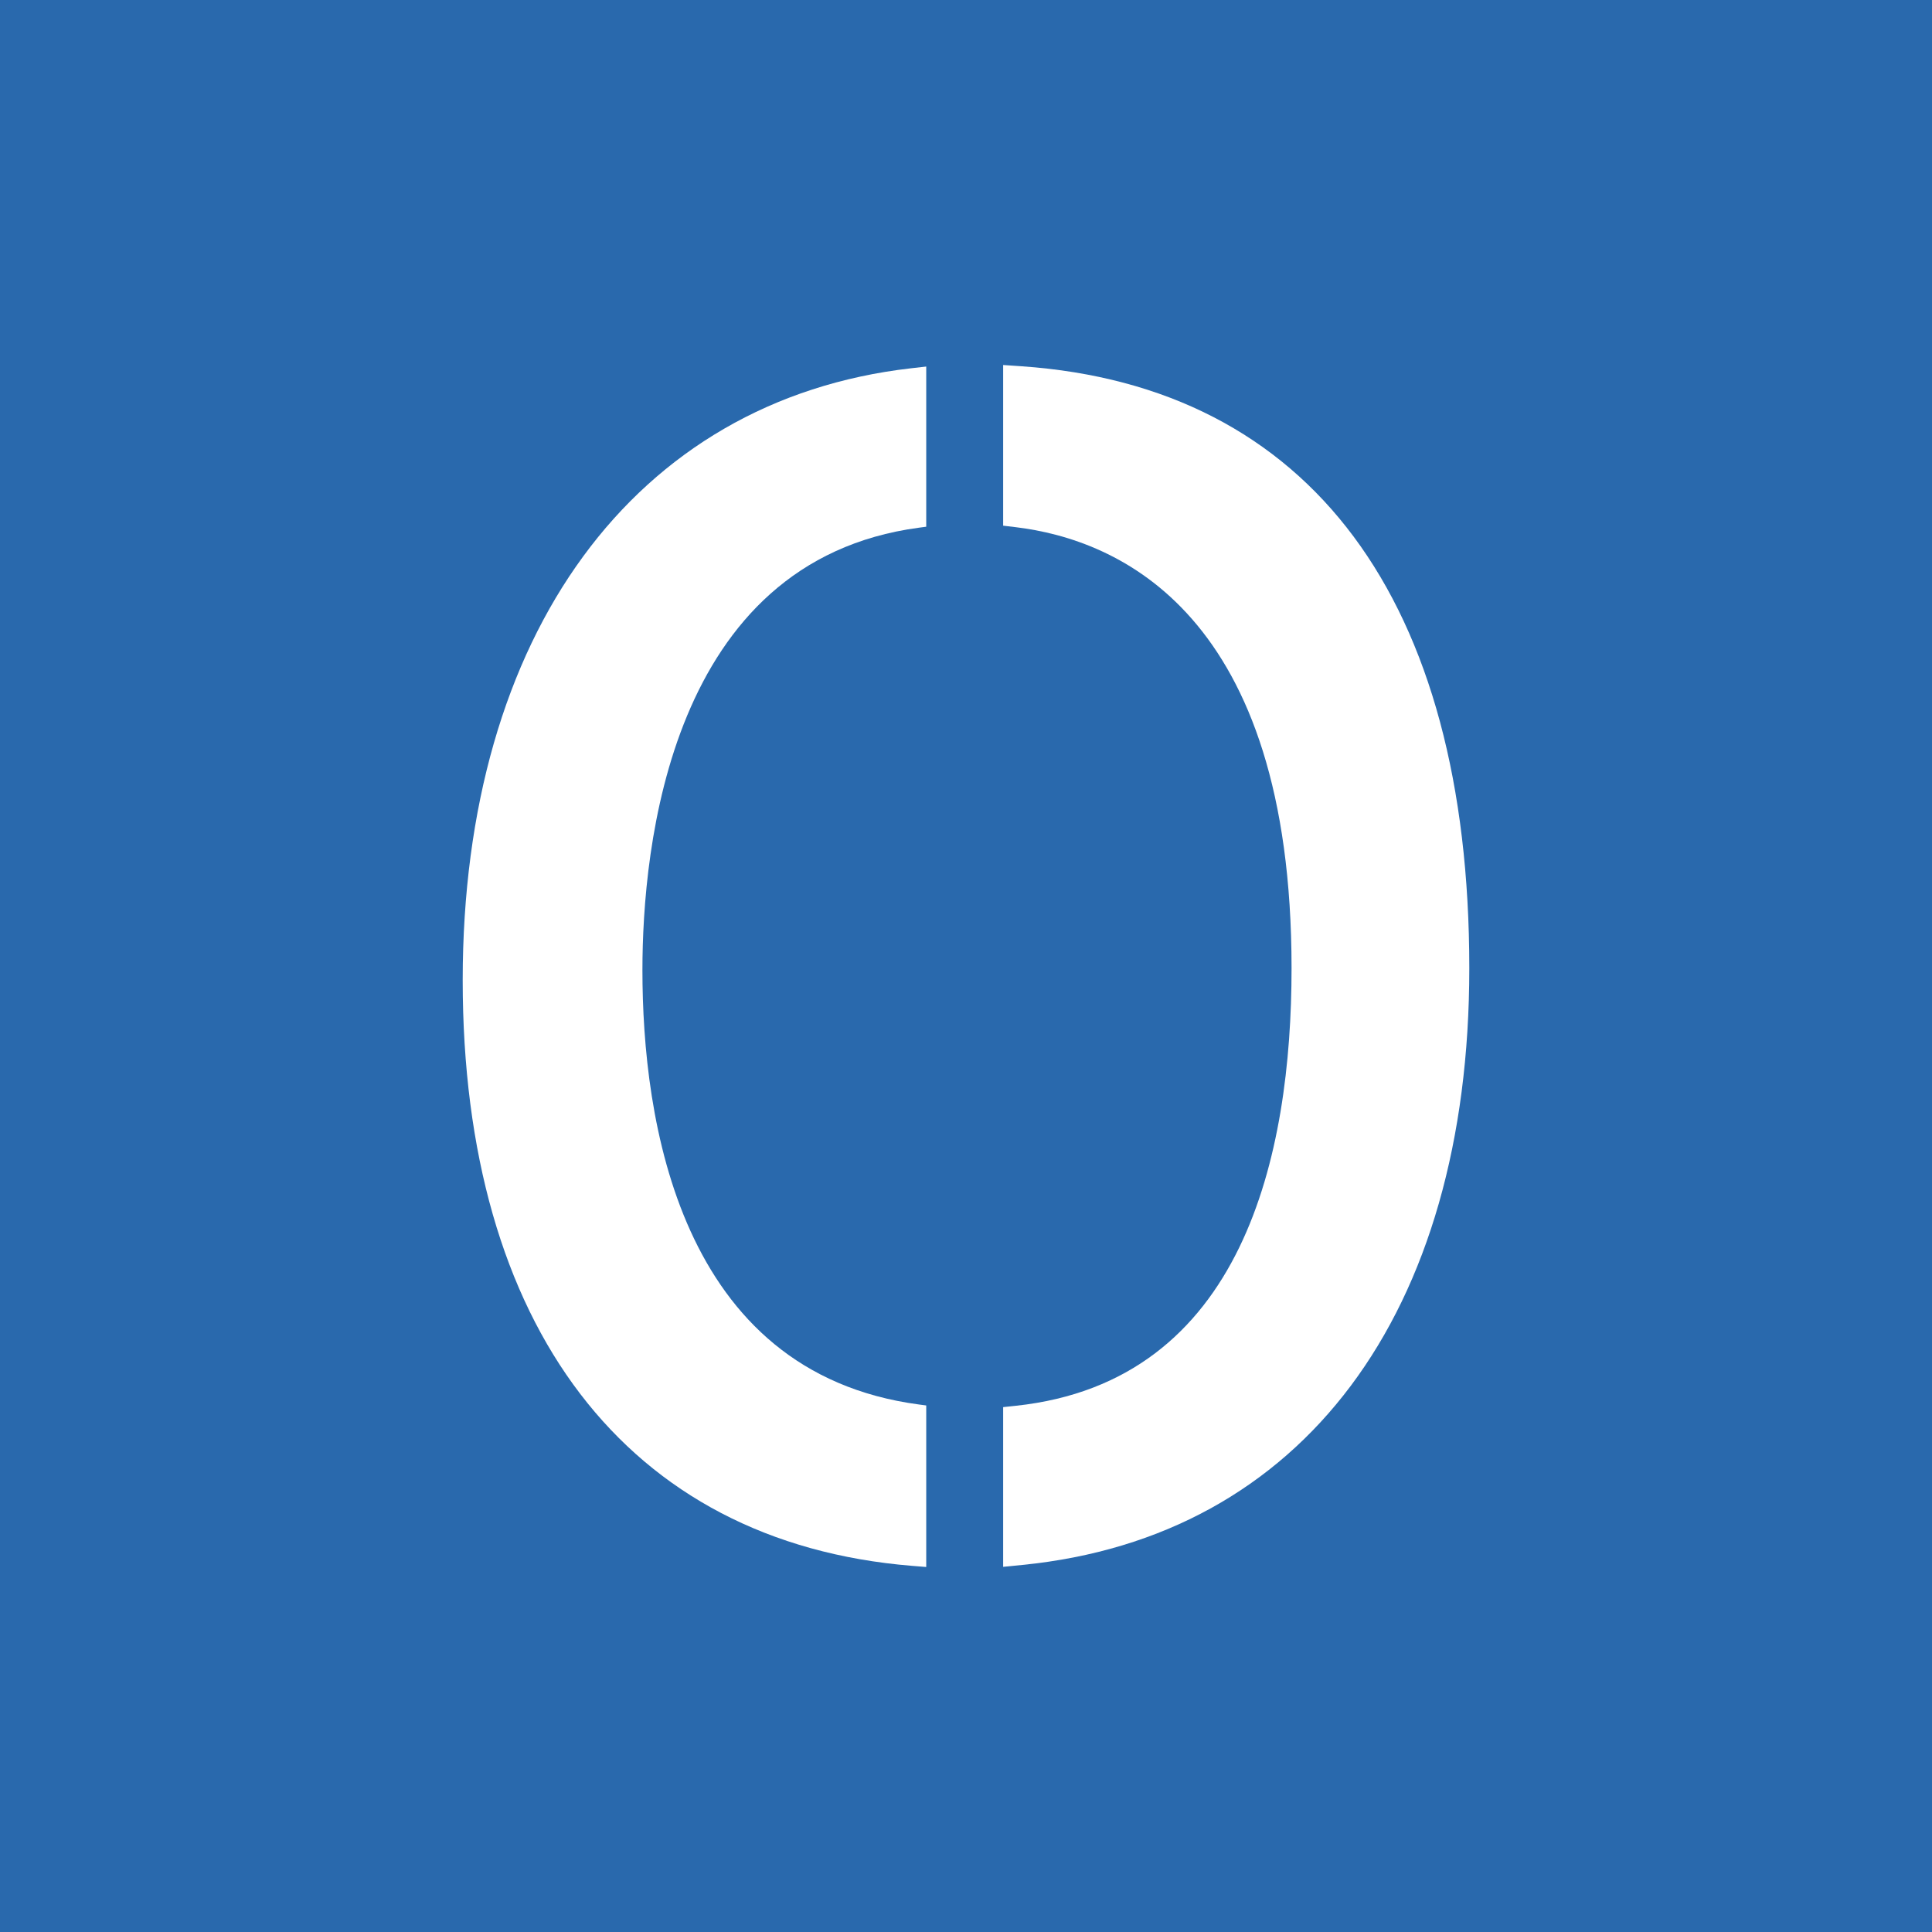
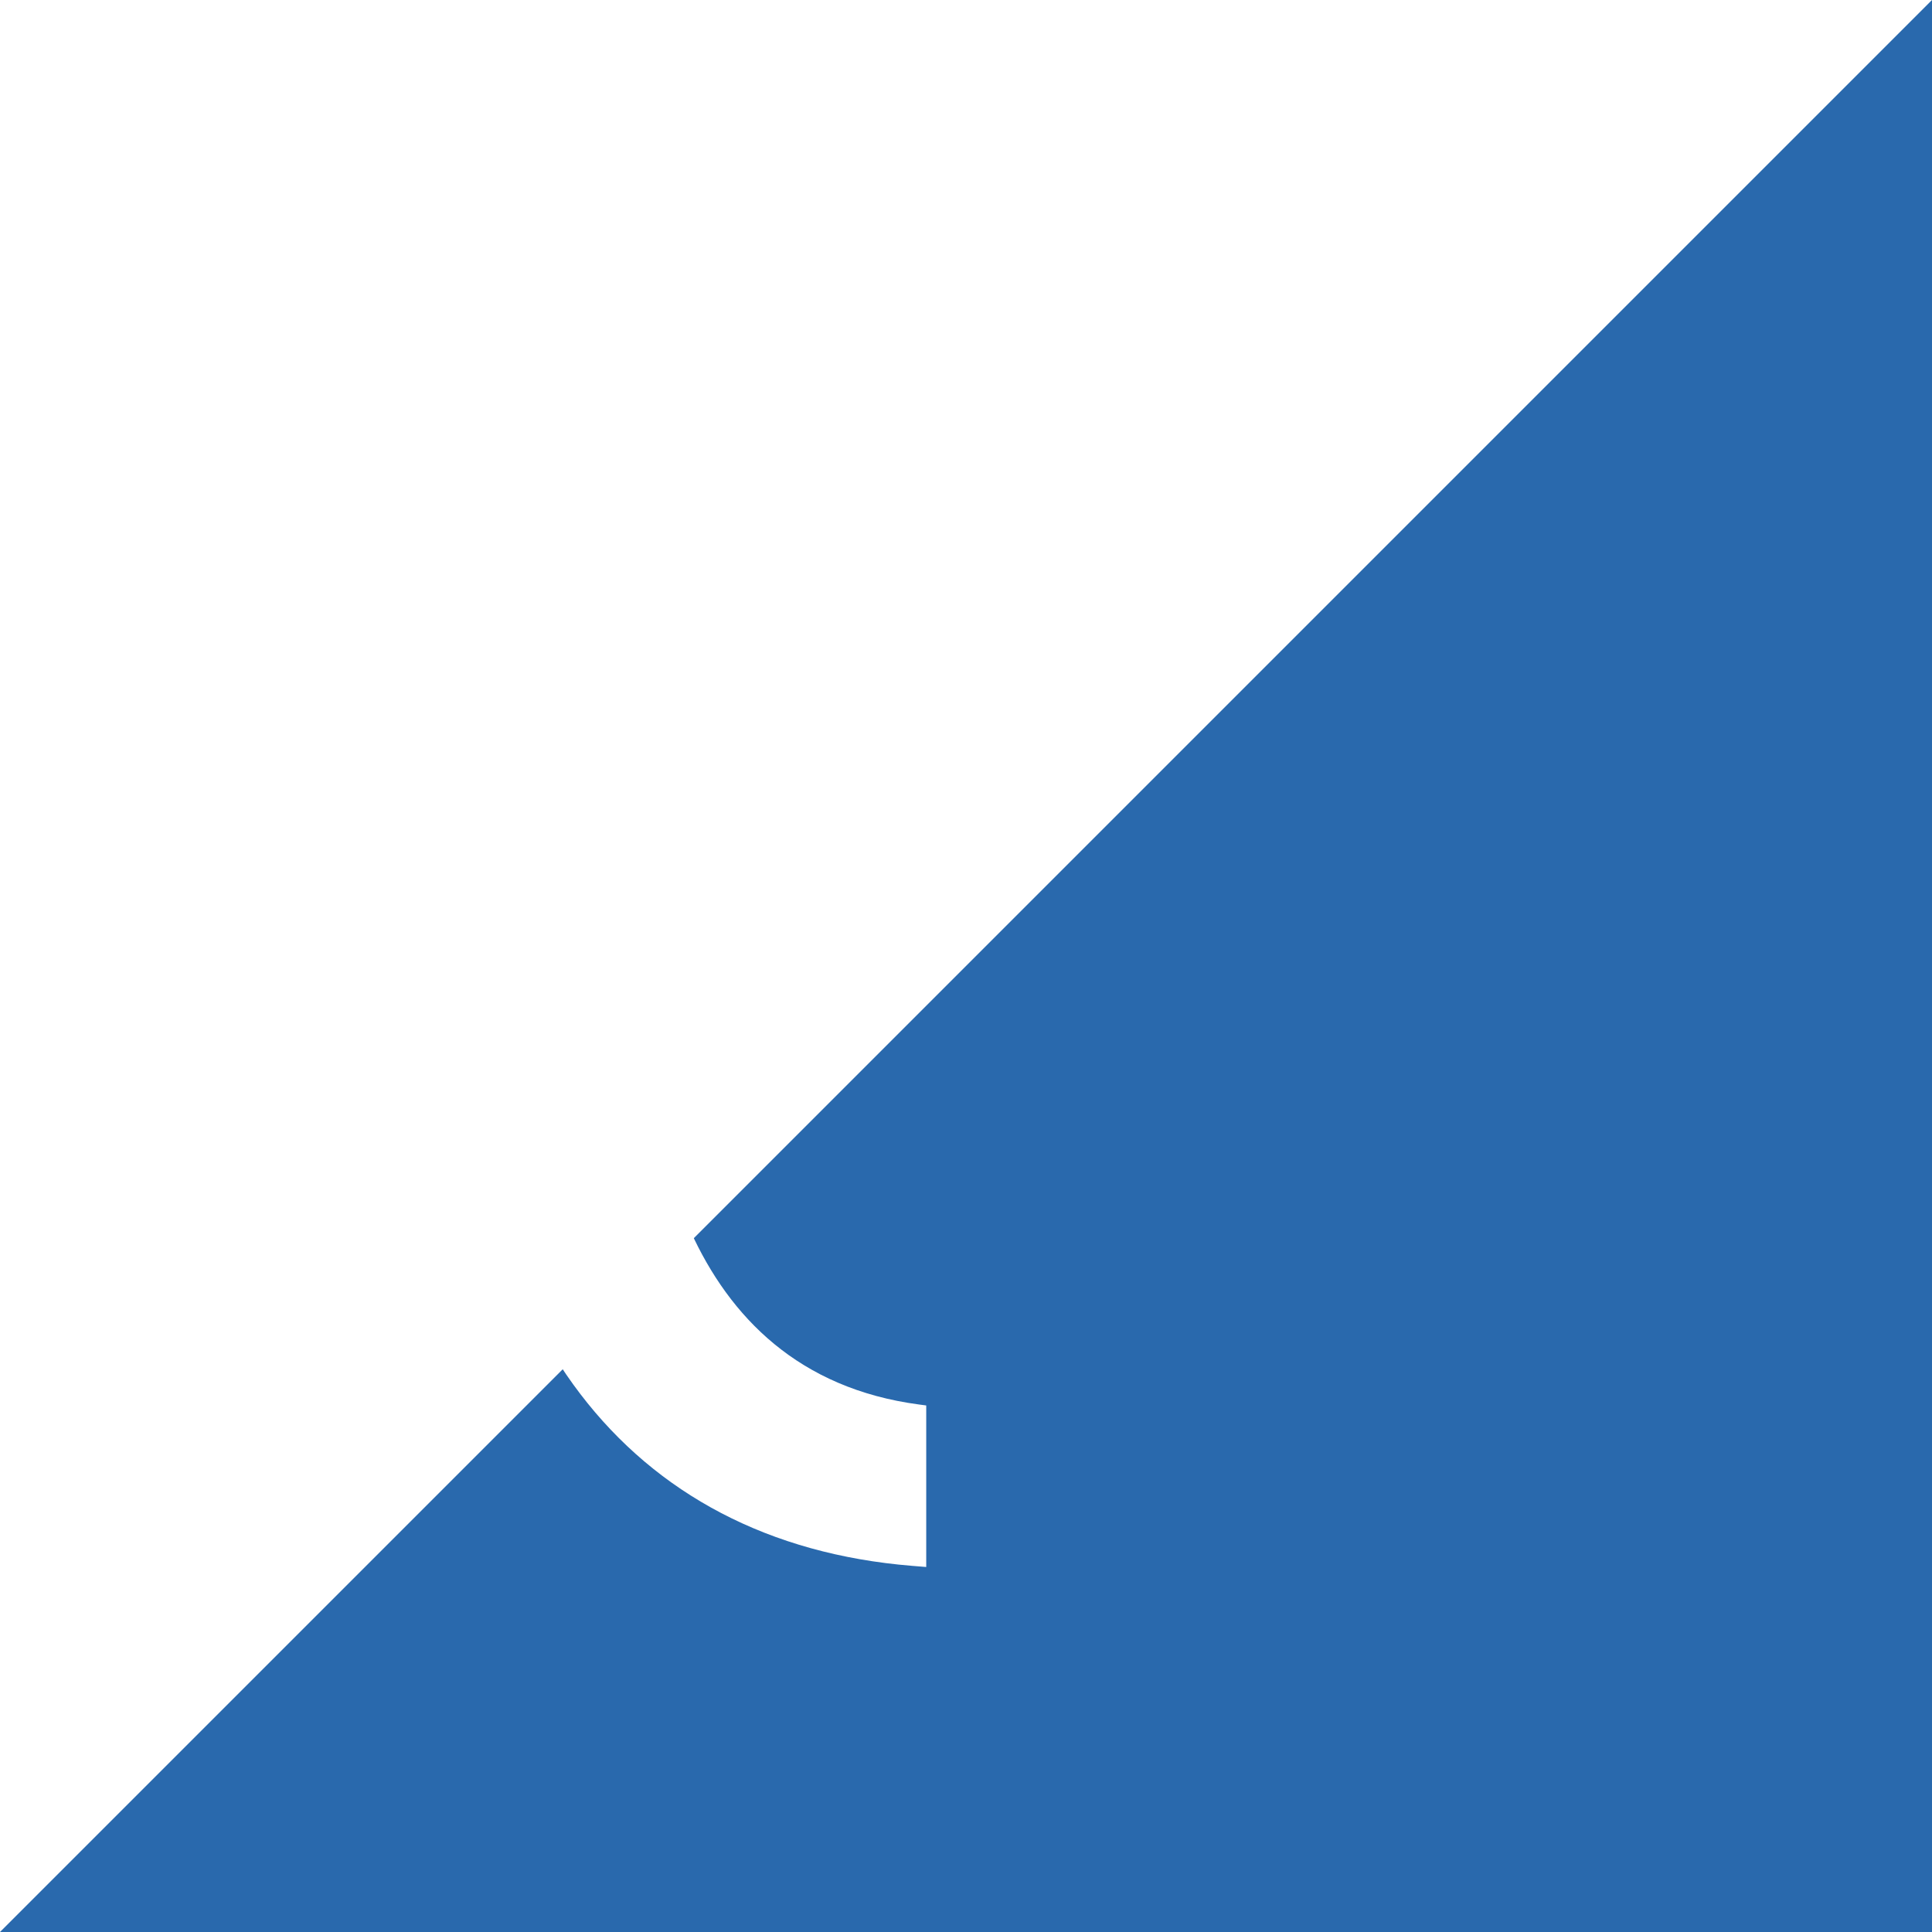
<svg xmlns="http://www.w3.org/2000/svg" data-bbox="0 0 850.39 850.39" viewBox="0 0 850.39 850.39" data-type="color">
  <g>
-     <path fill="#2969ad" d="M850.39 0v850.39H0V0z" data-color="1" />
-     <path d="M646.73 426.18c0 152.17-73.51 250.35-196.63 262.63l-8.55.85v-70.3l5.55-.59c100.33-10.7 121.39-110.64 121.39-192.59 0-156.27-76.18-188.73-121.58-194.16l-5.36-.64v-70.72l8.11.56c127.09 8.82 197.07 102.92 197.07 264.95Z" fill="#ffffff" data-color="2" />
+     <path fill="#2969ad" d="M850.39 0v850.39H0z" data-color="1" />
    <path d="M404.54 618.21C298.59 604.13 282.77 492.4 282.77 427.05c0-53.69 11.87-180.13 121.77-194.79l3.15-.42v-70.5l-6.75.77c-121.68 13.96-197.28 117.15-197.28 269.32s72.08 247.54 197.76 257.79l6.27.51v-71.1l-3.16-.42z" fill="#ffffff" data-color="2" />
  </g>
</svg>